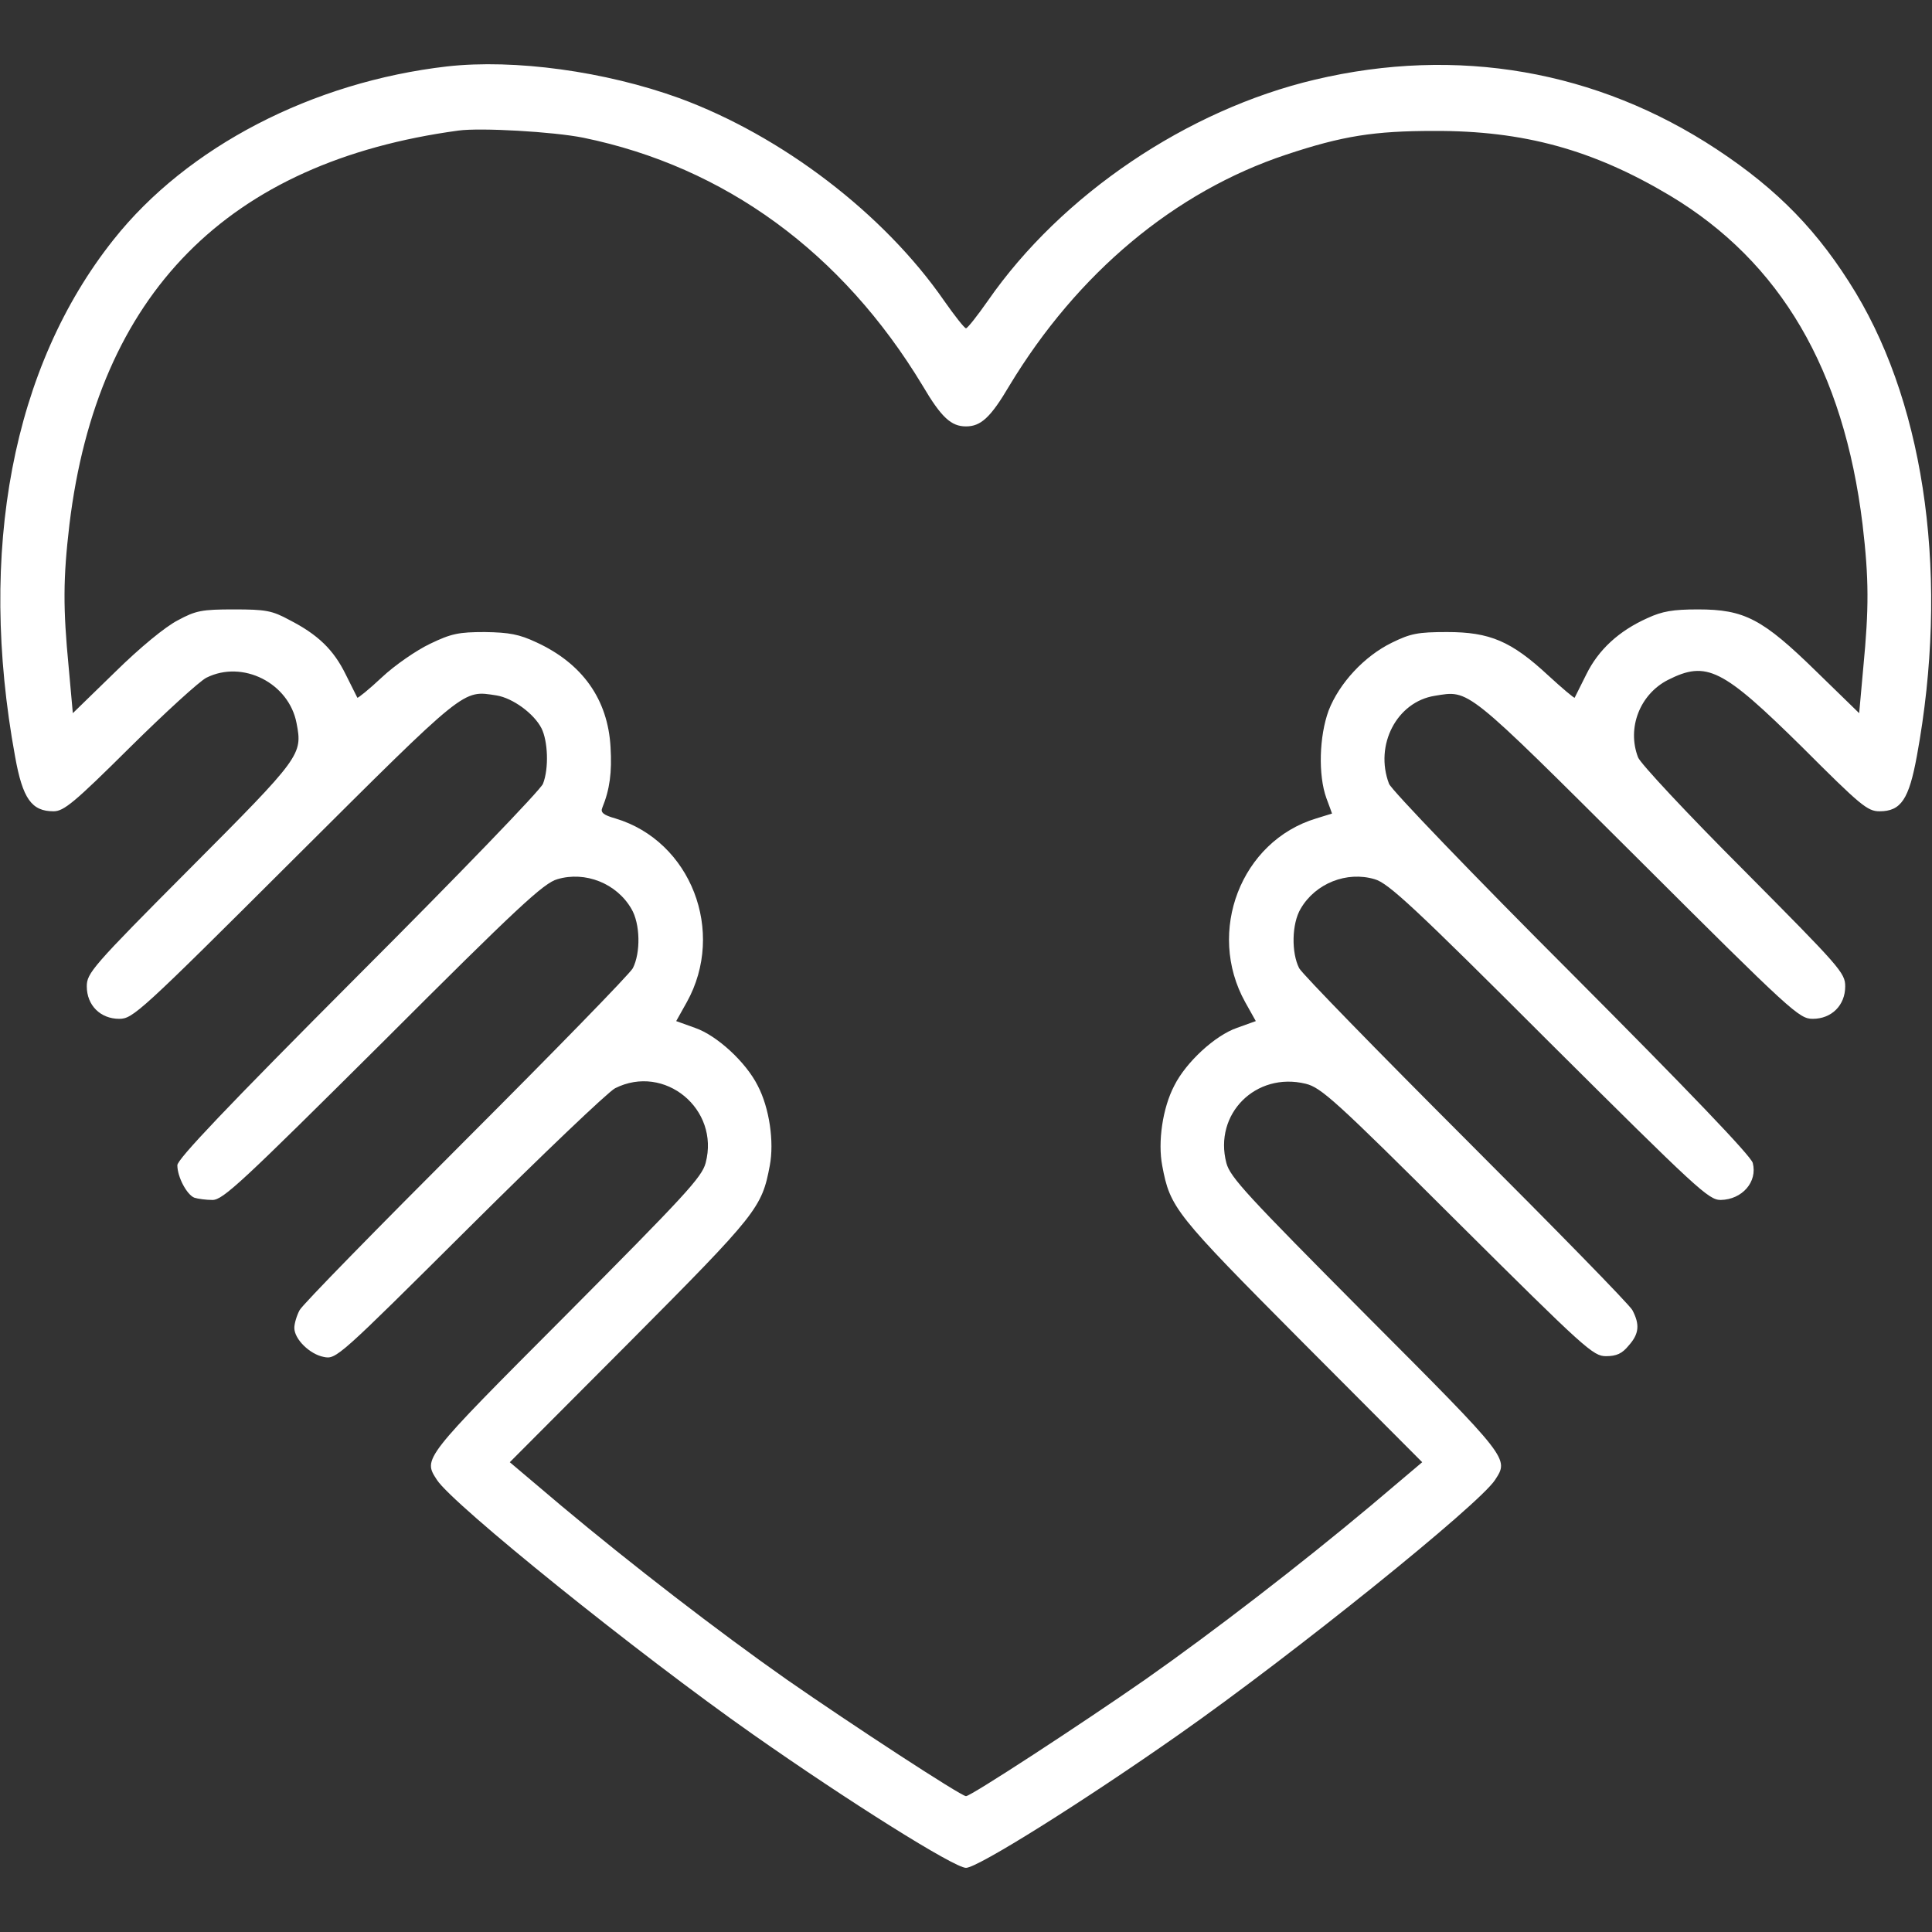
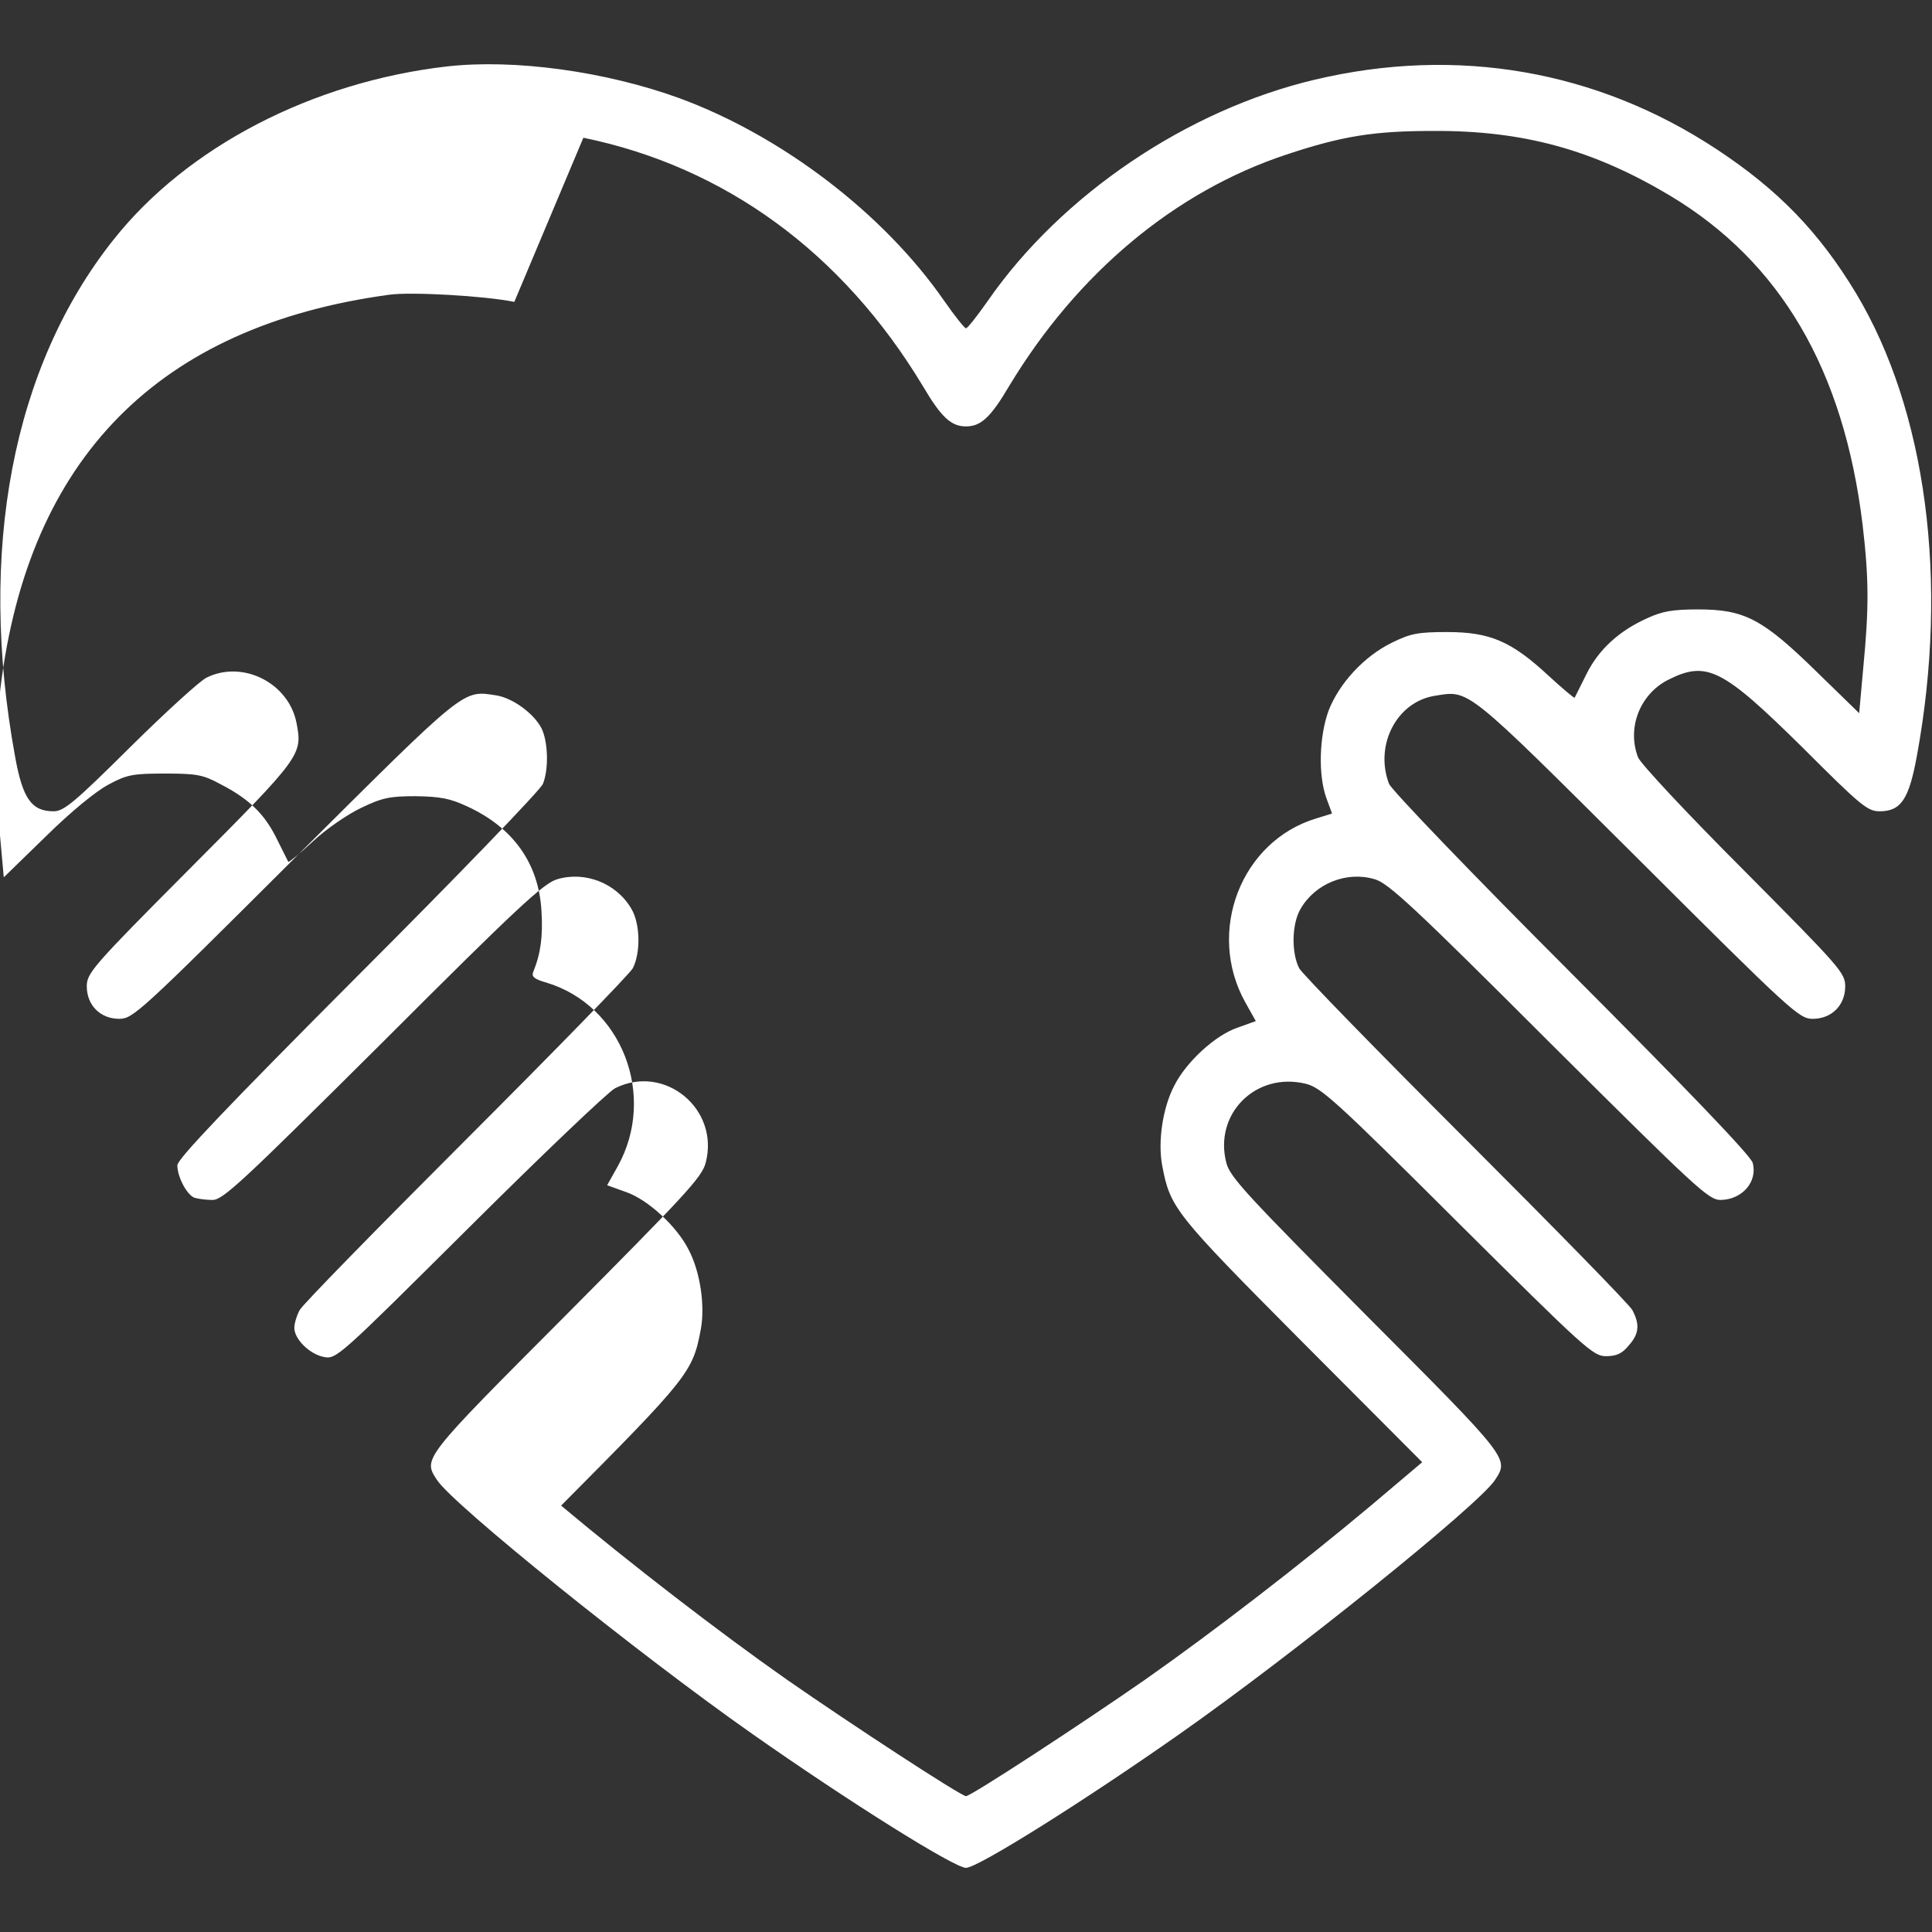
<svg xmlns="http://www.w3.org/2000/svg" xmlns:ns1="http://sodipodi.sourceforge.net/DTD/sodipodi-0.dtd" xmlns:ns2="http://www.inkscape.org/namespaces/inkscape" version="1.0" width="512pt" height="512pt" viewBox="0 0 512 512" preserveAspectRatio="xMidYMid meet" id="svg2674" ns1:docname="solidarity.svg" ns2:version="1.0.2-2 (e86c870879, 2021-01-15)">
  <rect x="0" y="0" width="512" height="512" fill="#333333" stroke="none" />
  <defs id="defs2678" />
  <ns1:namedview pagecolor="#ffffff" bordercolor="#666666" borderopacity="1" objecttolerance="10" gridtolerance="10" guidetolerance="10" ns2:pageopacity="0" ns2:pageshadow="2" ns2:window-width="1920" ns2:window-height="1017" id="namedview2676" showgrid="false" ns2:zoom="1.2451172" ns2:cx="341.33333" ns2:cy="341.33333" ns2:window-x="-8" ns2:window-y="-8" ns2:window-maximized="1" ns2:current-layer="svg2674" />
  <g transform="translate(0,512) scale(0.1,-0.1)" fill="#000000" stroke="none" id="g2672" style="fill:#ffffff;fill-opacity:1">
-     <path d="M1185 4944 c-357 -41 -689 -213 -884 -459 -268 -337 -361 -825 -261 -1370 20 -112 44 -145 102 -145 27 0 55 23 202 169 94 93 185 176 203 185 96 48 219 -14 239 -121 16 -83 12 -89 -282 -384 -260 -261 -274 -278 -274 -313 0 -50 36 -86 86 -86 36 0 55 17 463 424 460 458 446 447 537 433 43 -7 99 -48 119 -87 17 -34 20 -106 4 -147 -5 -15 -226 -244 -490 -508 -350 -351 -479 -487 -479 -503 0 -31 25 -78 45 -86 9 -3 31 -6 48 -6 28 0 77 46 452 419 356 356 426 421 462 431 74 22 157 -11 196 -78 24 -40 25 -117 4 -158 -9 -16 -208 -220 -442 -454 -234 -234 -433 -437 -441 -452 -8 -15 -14 -36 -14 -47 0 -30 41 -70 78 -77 33 -7 39 -1 385 343 194 193 368 359 387 369 131 66 278 -55 240 -198 -10 -38 -55 -86 -371 -404 -381 -382 -378 -379 -341 -436 42 -65 532 -460 837 -674 252 -177 534 -354 565 -354 31 0 313 177 565 354 305 214 795 609 837 674 37 57 40 54 -341 436 -316 318 -361 366 -371 404 -34 130 78 242 210 210 41 -10 78 -43 402 -366 339 -337 360 -356 394 -356 28 0 43 7 60 28 28 31 30 56 10 94 -8 15 -207 218 -441 452 -234 234 -433 438 -442 454 -21 41 -20 118 4 158 39 67 122 100 196 78 36 -10 106 -75 462 -431 394 -392 423 -419 455 -419 57 1 98 48 85 98 -4 18 -174 195 -480 502 -261 261 -479 488 -484 503 -39 103 21 217 121 233 93 15 78 27 539 -432 408 -407 427 -424 463 -424 50 0 86 36 86 86 0 36 -14 51 -269 308 -149 149 -275 284 -280 299 -30 78 5 167 79 205 103 52 144 31 356 -178 155 -155 173 -170 205 -170 57 0 78 32 99 147 85 463 25 916 -162 1227 -98 162 -206 273 -368 380 -318 210 -689 274 -1065 185 -339 -80 -672 -305 -867 -586 -28 -40 -54 -73 -58 -73 -4 0 -30 33 -58 73 -160 231 -430 437 -702 537 -196 71 -436 104 -615 84z m361 -189 c375 -77 686 -304 899 -657 50 -85 76 -108 115 -108 39 0 65 23 115 108 180 298 438 514 733 612 150 50 234 63 392 63 238 1 422 -50 625 -171 294 -176 461 -462 511 -872 17 -144 17 -222 2 -378 l-11 -122 -113 110 c-143 140 -191 165 -314 165 -67 0 -95 -5 -134 -23 -76 -34 -130 -84 -162 -149 -16 -32 -30 -60 -31 -62 -1 -2 -33 25 -70 59 -98 91 -155 115 -268 115 -78 0 -97 -4 -146 -28 -74 -36 -140 -108 -168 -180 -25 -68 -28 -171 -6 -232 8 -22 15 -40 15 -41 0 0 -19 -6 -42 -13 -199 -60 -292 -300 -188 -487 l28 -50 -50 -18 c-58 -20 -135 -91 -166 -153 -31 -59 -44 -149 -32 -212 21 -112 33 -127 370 -466 l319 -320 -136 -115 c-185 -155 -417 -334 -598 -461 -171 -119 -462 -309 -475 -309 -13 0 -304 190 -475 309 -181 127 -413 306 -598 461 l-136 115 319 320 c337 339 349 354 370 466 12 63 -1 153 -32 212 -31 62 -108 133 -166 153 l-50 18 28 50 c104 187 11 427 -189 487 -32 9 -40 16 -35 28 20 49 26 94 22 161 -7 127 -75 222 -197 278 -45 21 -71 26 -136 27 -69 0 -89 -4 -145 -31 -36 -17 -94 -57 -128 -89 -34 -32 -64 -56 -65 -54 -1 2 -15 30 -31 62 -32 65 -73 105 -149 144 -46 25 -63 28 -147 28 -85 0 -101 -3 -149 -29 -33 -17 -100 -72 -166 -137 l-112 -109 -11 122 c-15 156 -15 234 2 378 74 611 419 961 1031 1044 58 8 252 -3 331 -19z" id="path2670" style="fill:#ffffff;fill-opacity:1" />
+     <path d="M1185 4944 c-357 -41 -689 -213 -884 -459 -268 -337 -361 -825 -261 -1370 20 -112 44 -145 102 -145 27 0 55 23 202 169 94 93 185 176 203 185 96 48 219 -14 239 -121 16 -83 12 -89 -282 -384 -260 -261 -274 -278 -274 -313 0 -50 36 -86 86 -86 36 0 55 17 463 424 460 458 446 447 537 433 43 -7 99 -48 119 -87 17 -34 20 -106 4 -147 -5 -15 -226 -244 -490 -508 -350 -351 -479 -487 -479 -503 0 -31 25 -78 45 -86 9 -3 31 -6 48 -6 28 0 77 46 452 419 356 356 426 421 462 431 74 22 157 -11 196 -78 24 -40 25 -117 4 -158 -9 -16 -208 -220 -442 -454 -234 -234 -433 -437 -441 -452 -8 -15 -14 -36 -14 -47 0 -30 41 -70 78 -77 33 -7 39 -1 385 343 194 193 368 359 387 369 131 66 278 -55 240 -198 -10 -38 -55 -86 -371 -404 -381 -382 -378 -379 -341 -436 42 -65 532 -460 837 -674 252 -177 534 -354 565 -354 31 0 313 177 565 354 305 214 795 609 837 674 37 57 40 54 -341 436 -316 318 -361 366 -371 404 -34 130 78 242 210 210 41 -10 78 -43 402 -366 339 -337 360 -356 394 -356 28 0 43 7 60 28 28 31 30 56 10 94 -8 15 -207 218 -441 452 -234 234 -433 438 -442 454 -21 41 -20 118 4 158 39 67 122 100 196 78 36 -10 106 -75 462 -431 394 -392 423 -419 455 -419 57 1 98 48 85 98 -4 18 -174 195 -480 502 -261 261 -479 488 -484 503 -39 103 21 217 121 233 93 15 78 27 539 -432 408 -407 427 -424 463 -424 50 0 86 36 86 86 0 36 -14 51 -269 308 -149 149 -275 284 -280 299 -30 78 5 167 79 205 103 52 144 31 356 -178 155 -155 173 -170 205 -170 57 0 78 32 99 147 85 463 25 916 -162 1227 -98 162 -206 273 -368 380 -318 210 -689 274 -1065 185 -339 -80 -672 -305 -867 -586 -28 -40 -54 -73 -58 -73 -4 0 -30 33 -58 73 -160 231 -430 437 -702 537 -196 71 -436 104 -615 84z m361 -189 c375 -77 686 -304 899 -657 50 -85 76 -108 115 -108 39 0 65 23 115 108 180 298 438 514 733 612 150 50 234 63 392 63 238 1 422 -50 625 -171 294 -176 461 -462 511 -872 17 -144 17 -222 2 -378 l-11 -122 -113 110 c-143 140 -191 165 -314 165 -67 0 -95 -5 -134 -23 -76 -34 -130 -84 -162 -149 -16 -32 -30 -60 -31 -62 -1 -2 -33 25 -70 59 -98 91 -155 115 -268 115 -78 0 -97 -4 -146 -28 -74 -36 -140 -108 -168 -180 -25 -68 -28 -171 -6 -232 8 -22 15 -40 15 -41 0 0 -19 -6 -42 -13 -199 -60 -292 -300 -188 -487 l28 -50 -50 -18 c-58 -20 -135 -91 -166 -153 -31 -59 -44 -149 -32 -212 21 -112 33 -127 370 -466 l319 -320 -136 -115 c-185 -155 -417 -334 -598 -461 -171 -119 -462 -309 -475 -309 -13 0 -304 190 -475 309 -181 127 -413 306 -598 461 c337 339 349 354 370 466 12 63 -1 153 -32 212 -31 62 -108 133 -166 153 l-50 18 28 50 c104 187 11 427 -189 487 -32 9 -40 16 -35 28 20 49 26 94 22 161 -7 127 -75 222 -197 278 -45 21 -71 26 -136 27 -69 0 -89 -4 -145 -31 -36 -17 -94 -57 -128 -89 -34 -32 -64 -56 -65 -54 -1 2 -15 30 -31 62 -32 65 -73 105 -149 144 -46 25 -63 28 -147 28 -85 0 -101 -3 -149 -29 -33 -17 -100 -72 -166 -137 l-112 -109 -11 122 c-15 156 -15 234 2 378 74 611 419 961 1031 1044 58 8 252 -3 331 -19z" id="path2670" style="fill:#ffffff;fill-opacity:1" />
  </g>
</svg>